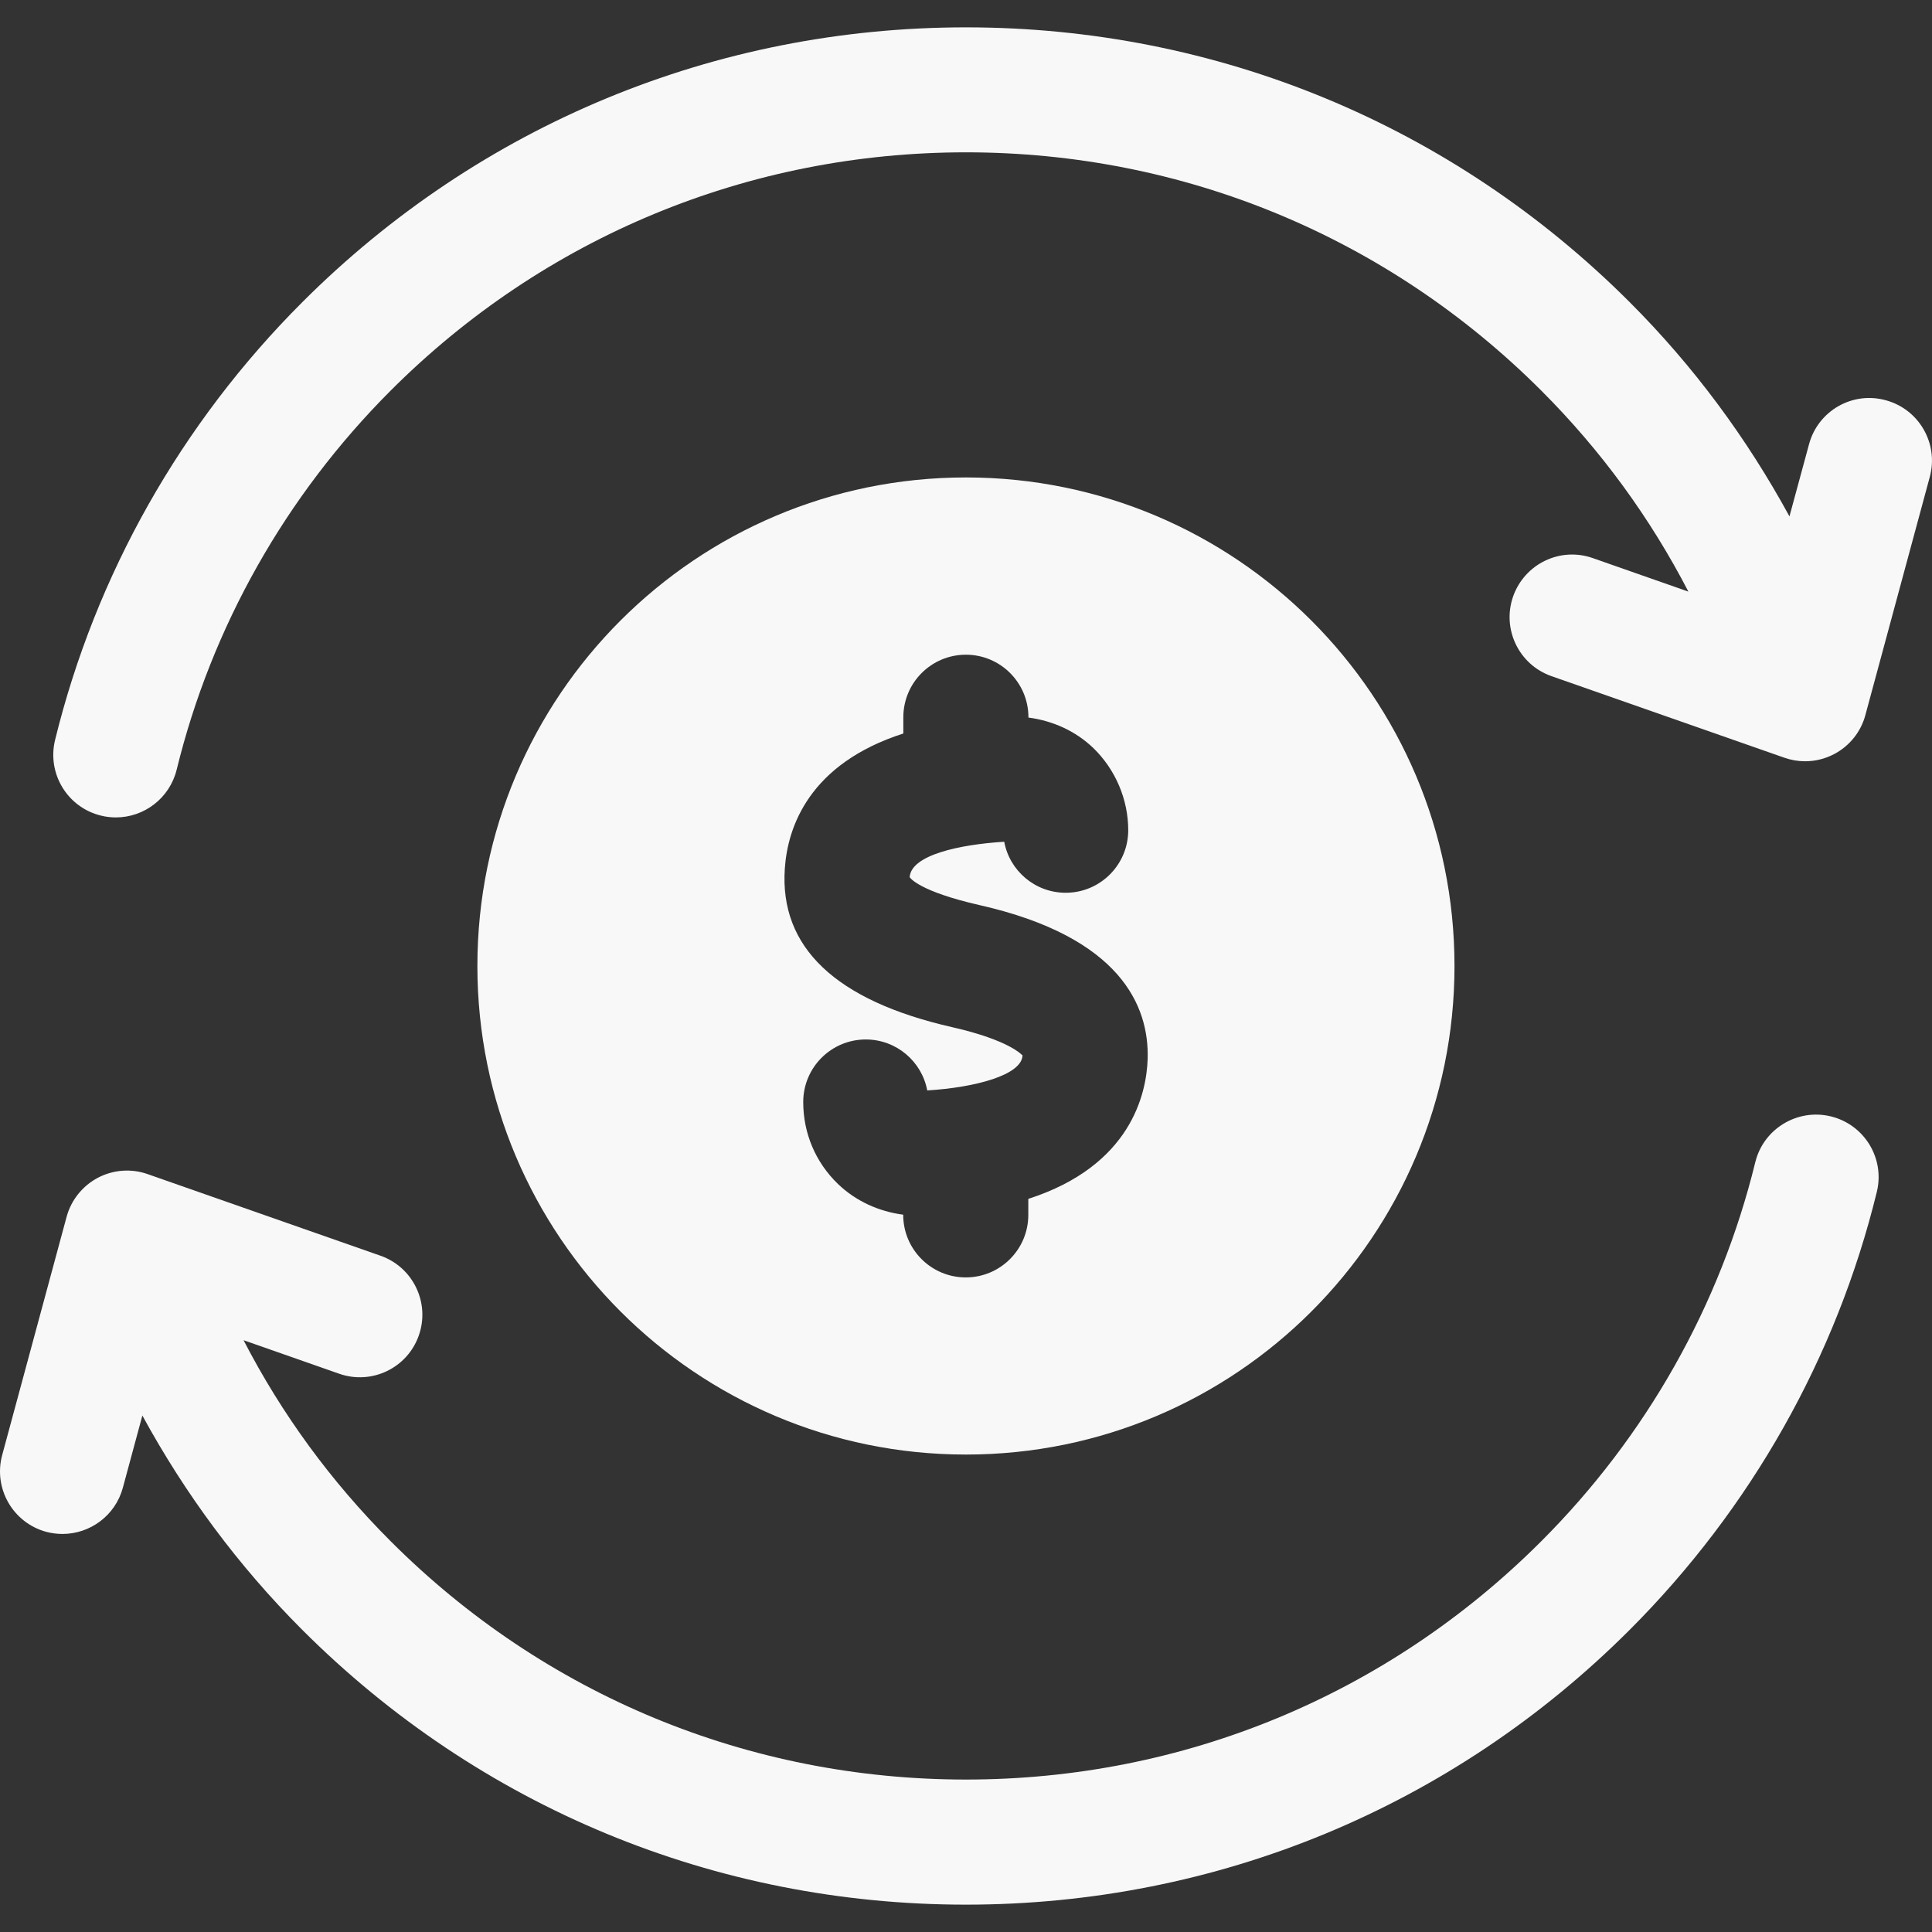
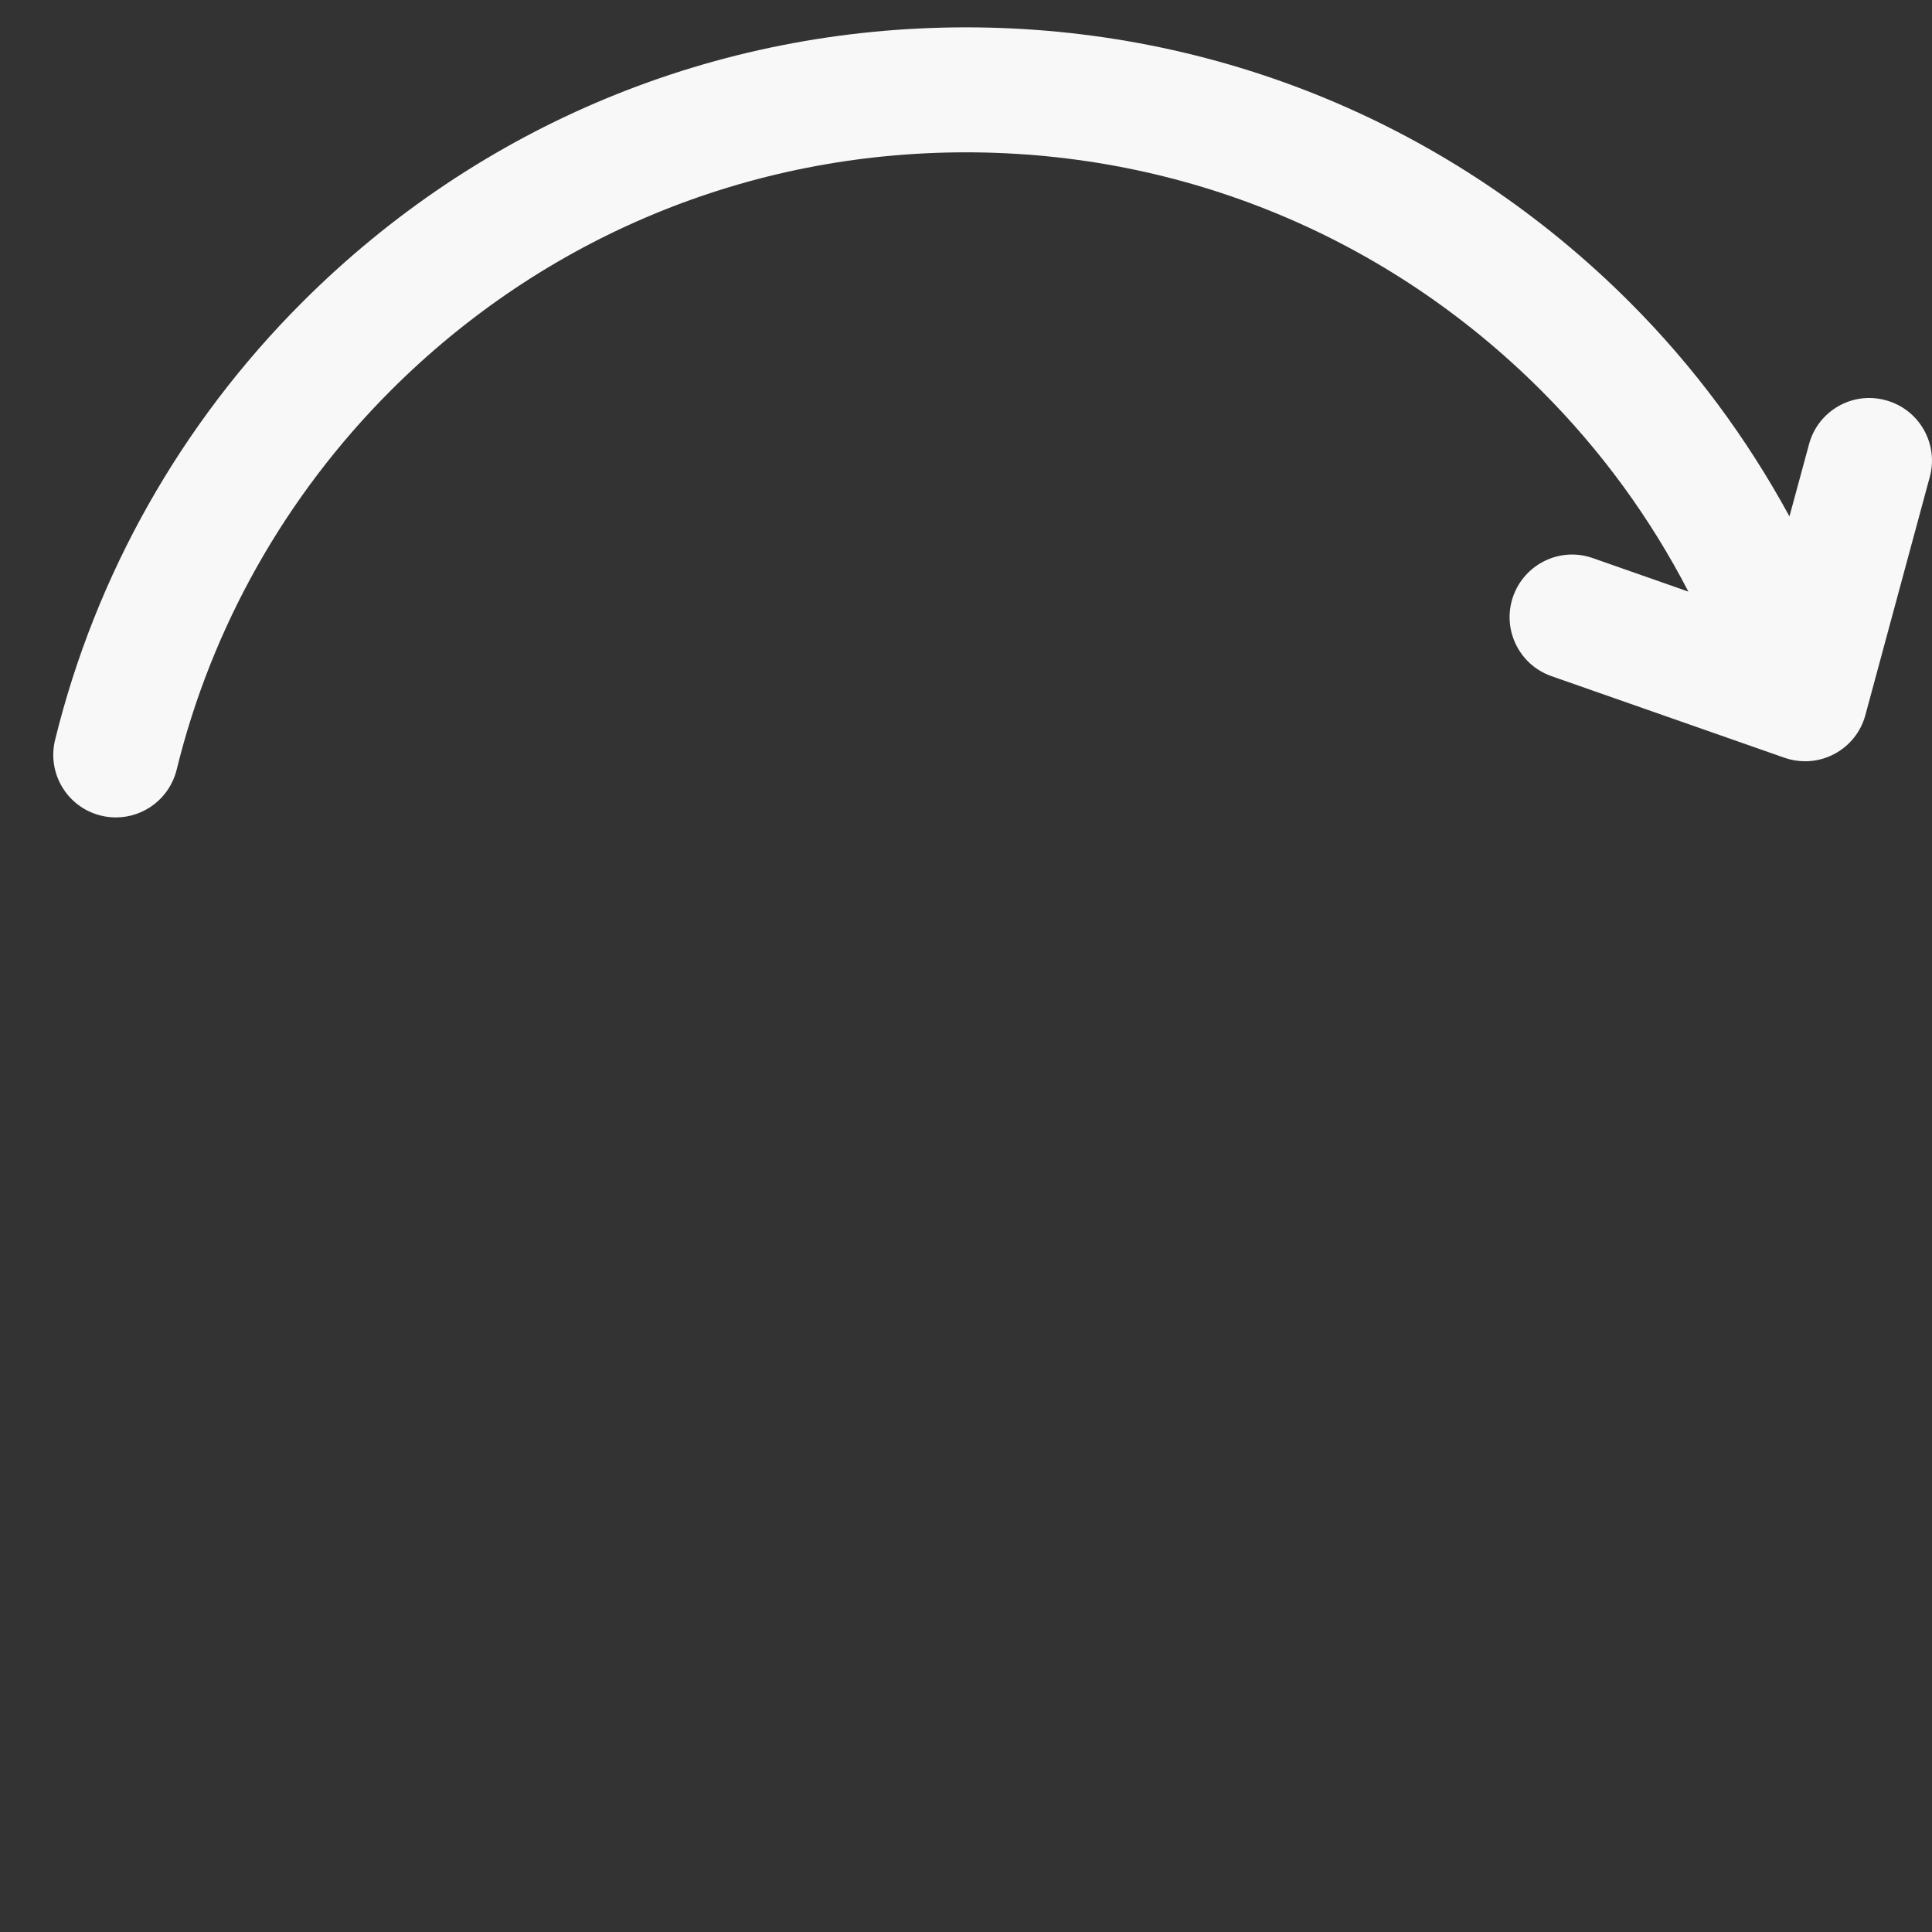
<svg xmlns="http://www.w3.org/2000/svg" fill="none" viewBox="0 0 32 32" height="32" width="32">
  <rect x="0" y="0" width="32" height="32" fill="#333333" stroke="none" />
  <g id="Group 108">
-     <path fill="#F8F8F8" d="M15.999 7.908C11.531 7.908 7.907 11.53 7.907 16C7.907 20.468 11.53 24.092 15.999 24.092C20.469 24.092 24.091 20.47 24.091 16C24.091 11.532 20.468 7.908 15.999 7.908ZM17.032 19.857V20.122C17.032 20.694 16.568 21.158 15.996 21.158C15.424 21.158 14.96 20.694 14.96 20.122V20.119C14.557 20.067 14.174 19.894 13.879 19.61C13.507 19.251 13.304 18.769 13.304 18.253C13.304 17.68 13.768 17.217 14.34 17.217C14.846 17.217 15.268 17.58 15.358 18.061C16.159 18.012 16.925 17.805 16.936 17.48C16.928 17.48 16.742 17.234 15.766 17.012C13.84 16.573 12.91 15.69 12.999 14.387C13.045 13.7 13.4 12.652 14.962 12.149V11.88C14.962 11.308 15.426 10.844 15.998 10.844C16.57 10.844 17.034 11.308 17.034 11.88V11.885C17.431 11.937 17.811 12.104 18.109 12.39C18.475 12.745 18.687 13.241 18.687 13.751C18.687 14.323 18.223 14.787 17.651 14.787C17.145 14.787 16.722 14.423 16.633 13.942C15.889 13.988 15.091 14.162 15.067 14.528C15.074 14.543 15.23 14.765 16.227 14.992C18.567 15.522 19.032 16.668 19.009 17.533C18.991 18.116 18.733 19.309 17.032 19.857Z" id="Vector" />
-     <path fill="#F8F8F8" d="M30.325 18.491C29.771 18.356 29.209 18.695 29.073 19.25C28.493 21.618 27.268 23.789 25.527 25.529C22.983 28.073 19.6 29.475 15.999 29.475C12.399 29.475 9.015 28.073 6.471 25.528C5.48 24.537 4.665 23.42 4.034 22.198L5.617 22.753C6.156 22.943 6.748 22.659 6.937 22.119C7.127 21.579 6.841 20.988 6.303 20.799L2.445 19.447C2.173 19.351 1.875 19.374 1.62 19.508C1.366 19.643 1.178 19.877 1.103 20.155L0.036 24.101C-0.113 24.654 0.214 25.222 0.766 25.372C0.856 25.396 0.947 25.407 1.035 25.407C1.491 25.407 1.91 25.104 2.035 24.641L2.358 23.446C3.064 24.74 3.943 25.932 5.005 26.994C7.942 29.931 11.845 31.547 15.999 31.547C20.152 31.547 24.058 29.93 26.994 26.994C29.001 24.985 30.417 22.478 31.086 19.742C31.222 19.187 30.881 18.627 30.325 18.491Z" id="Vector_2" />
    <path fill="#F8F8F8" d="M31.233 6.629C30.681 6.477 30.111 6.805 29.963 7.359L29.639 8.553C28.934 7.259 28.054 6.066 26.993 5.005C24.058 2.069 20.152 0.453 15.999 0.453C11.845 0.453 7.942 2.07 5.006 5.006C2.998 7.014 1.583 9.521 0.912 12.257C0.777 12.813 1.116 13.373 1.672 13.509C1.755 13.53 1.838 13.539 1.92 13.539C2.386 13.539 2.809 13.222 2.926 12.749C3.506 10.38 4.732 8.21 6.471 6.469C9.015 3.925 12.399 2.523 15.999 2.523C19.6 2.523 22.983 3.925 25.528 6.469C26.519 7.46 27.333 8.578 27.965 9.799L26.382 9.244C25.841 9.053 25.252 9.34 25.062 9.879C24.873 10.418 25.157 11.01 25.697 11.199L29.554 12.55C29.666 12.589 29.781 12.609 29.897 12.609C30.064 12.609 30.23 12.569 30.381 12.489C30.635 12.355 30.823 12.121 30.897 11.842L31.964 7.897C32.112 7.346 31.786 6.778 31.233 6.629Z" id="Vector_3" />
  </g>
</svg>